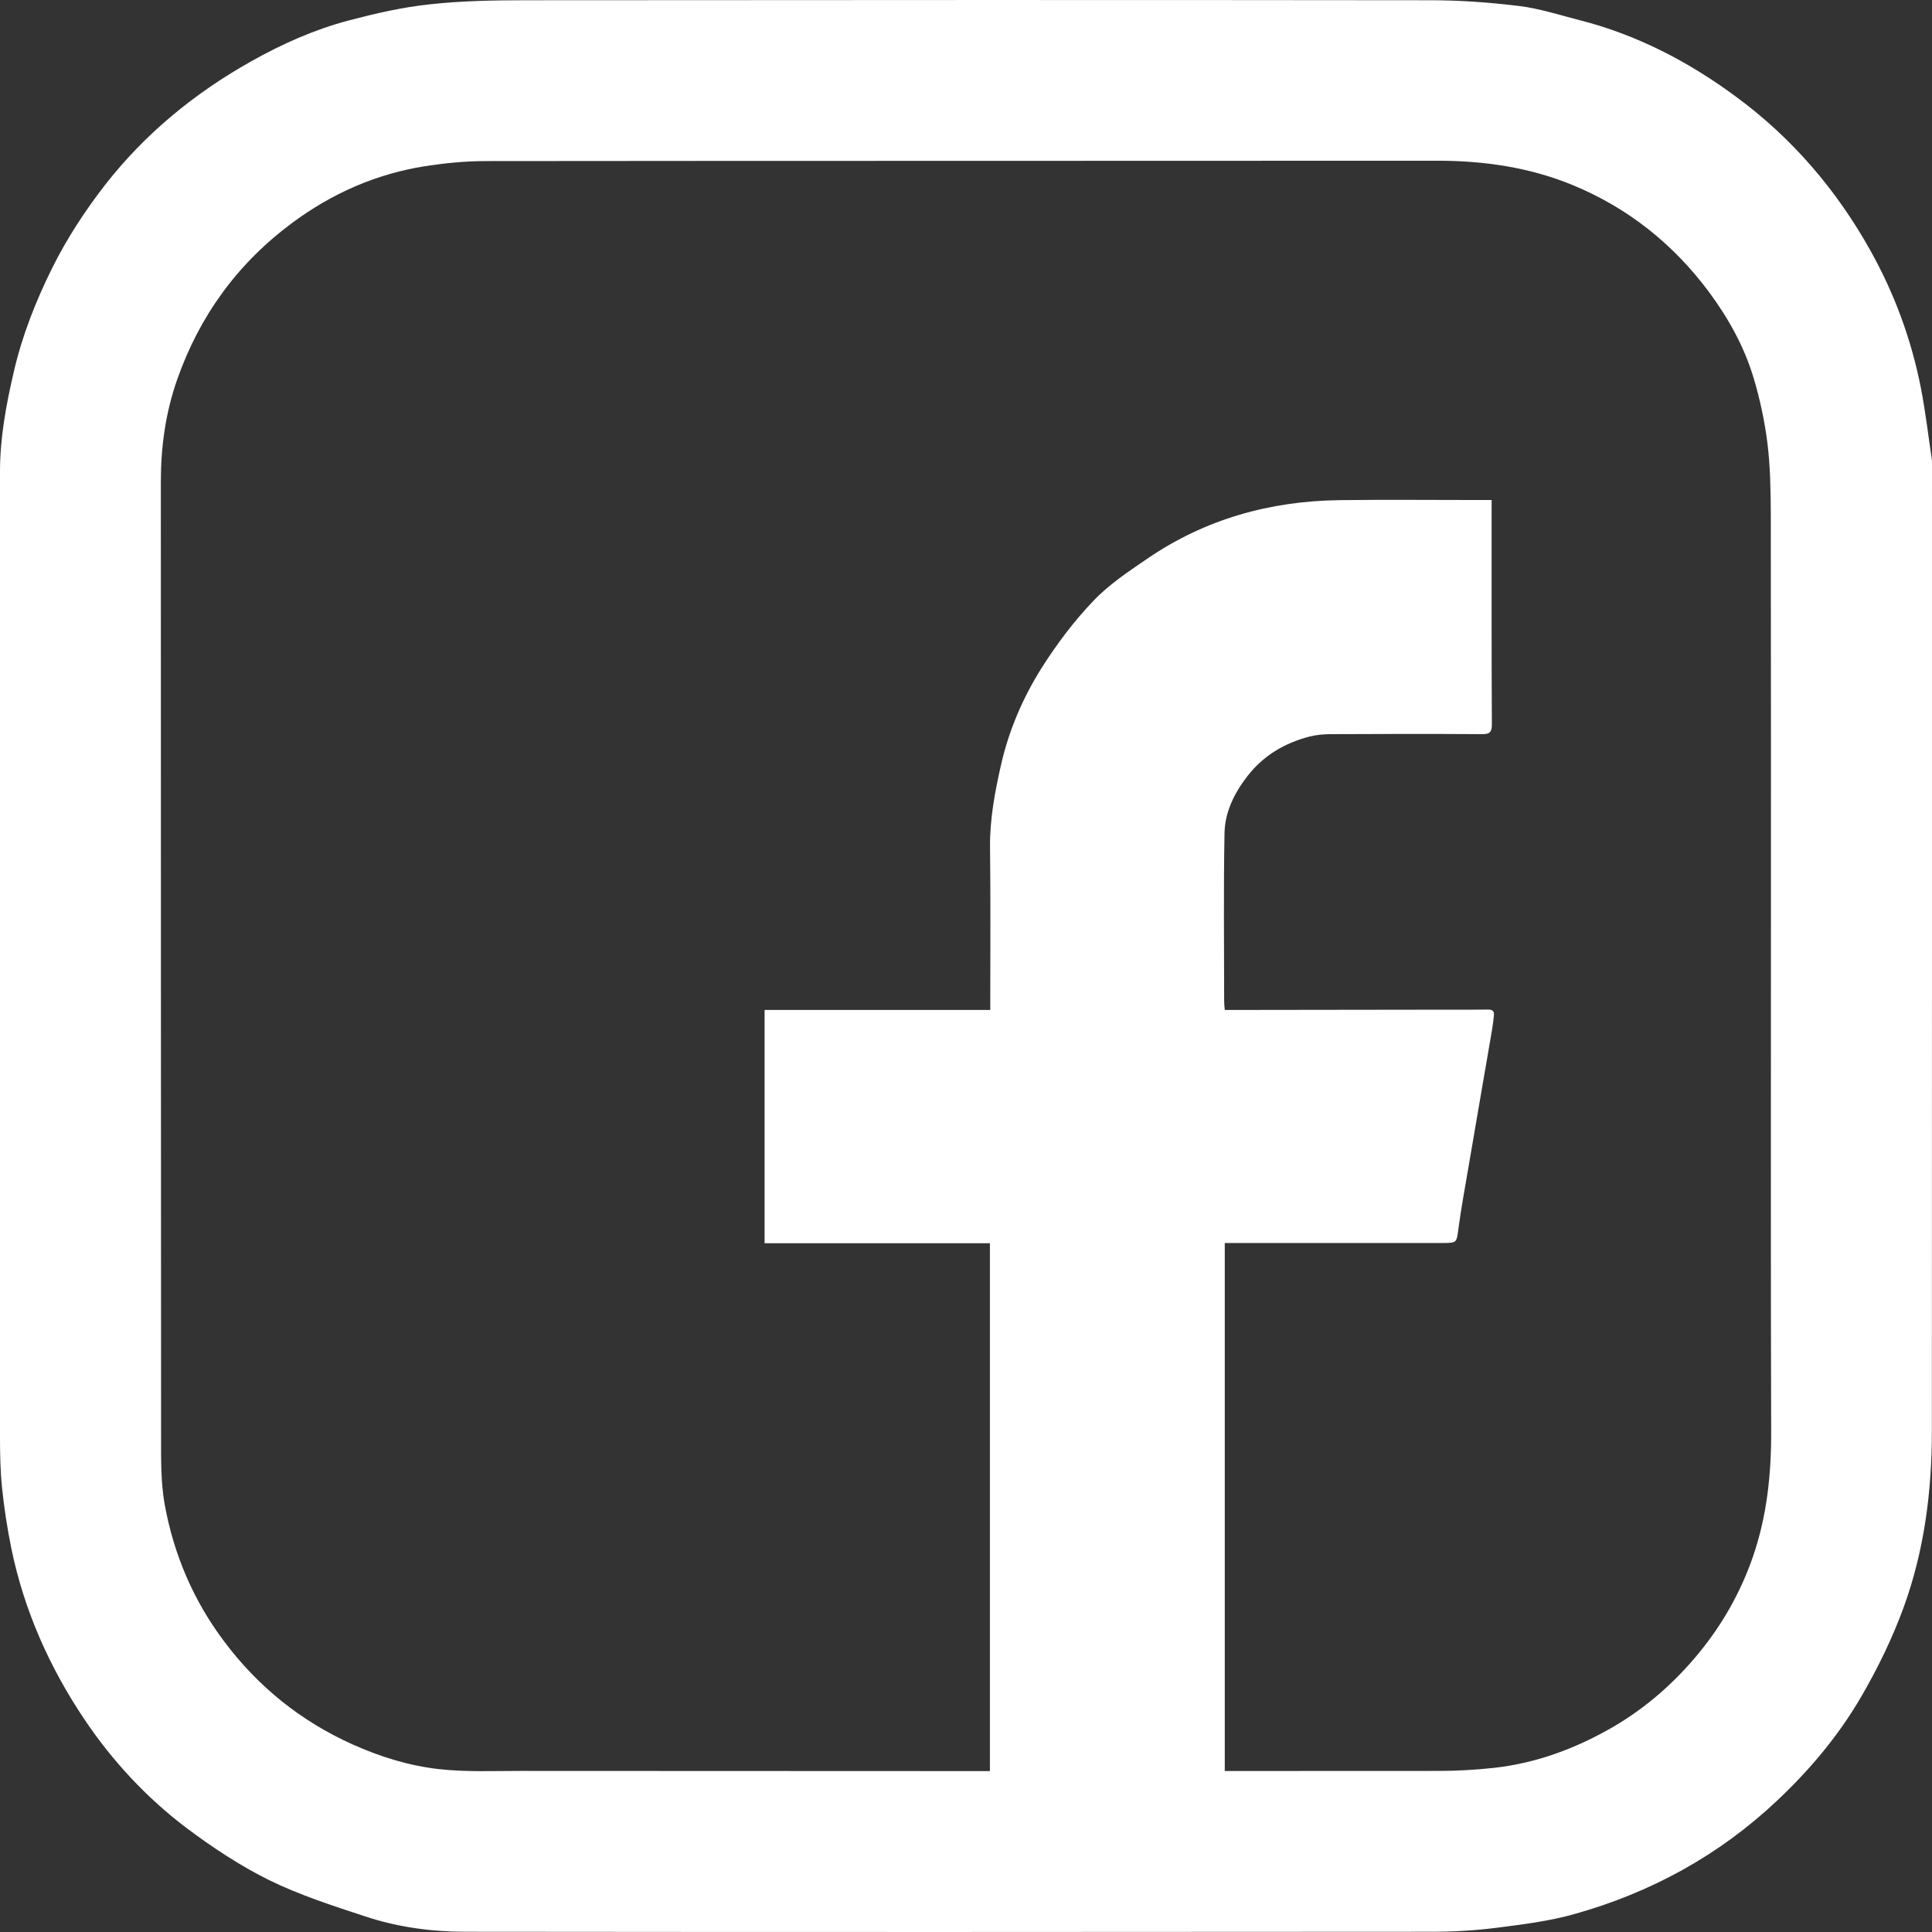
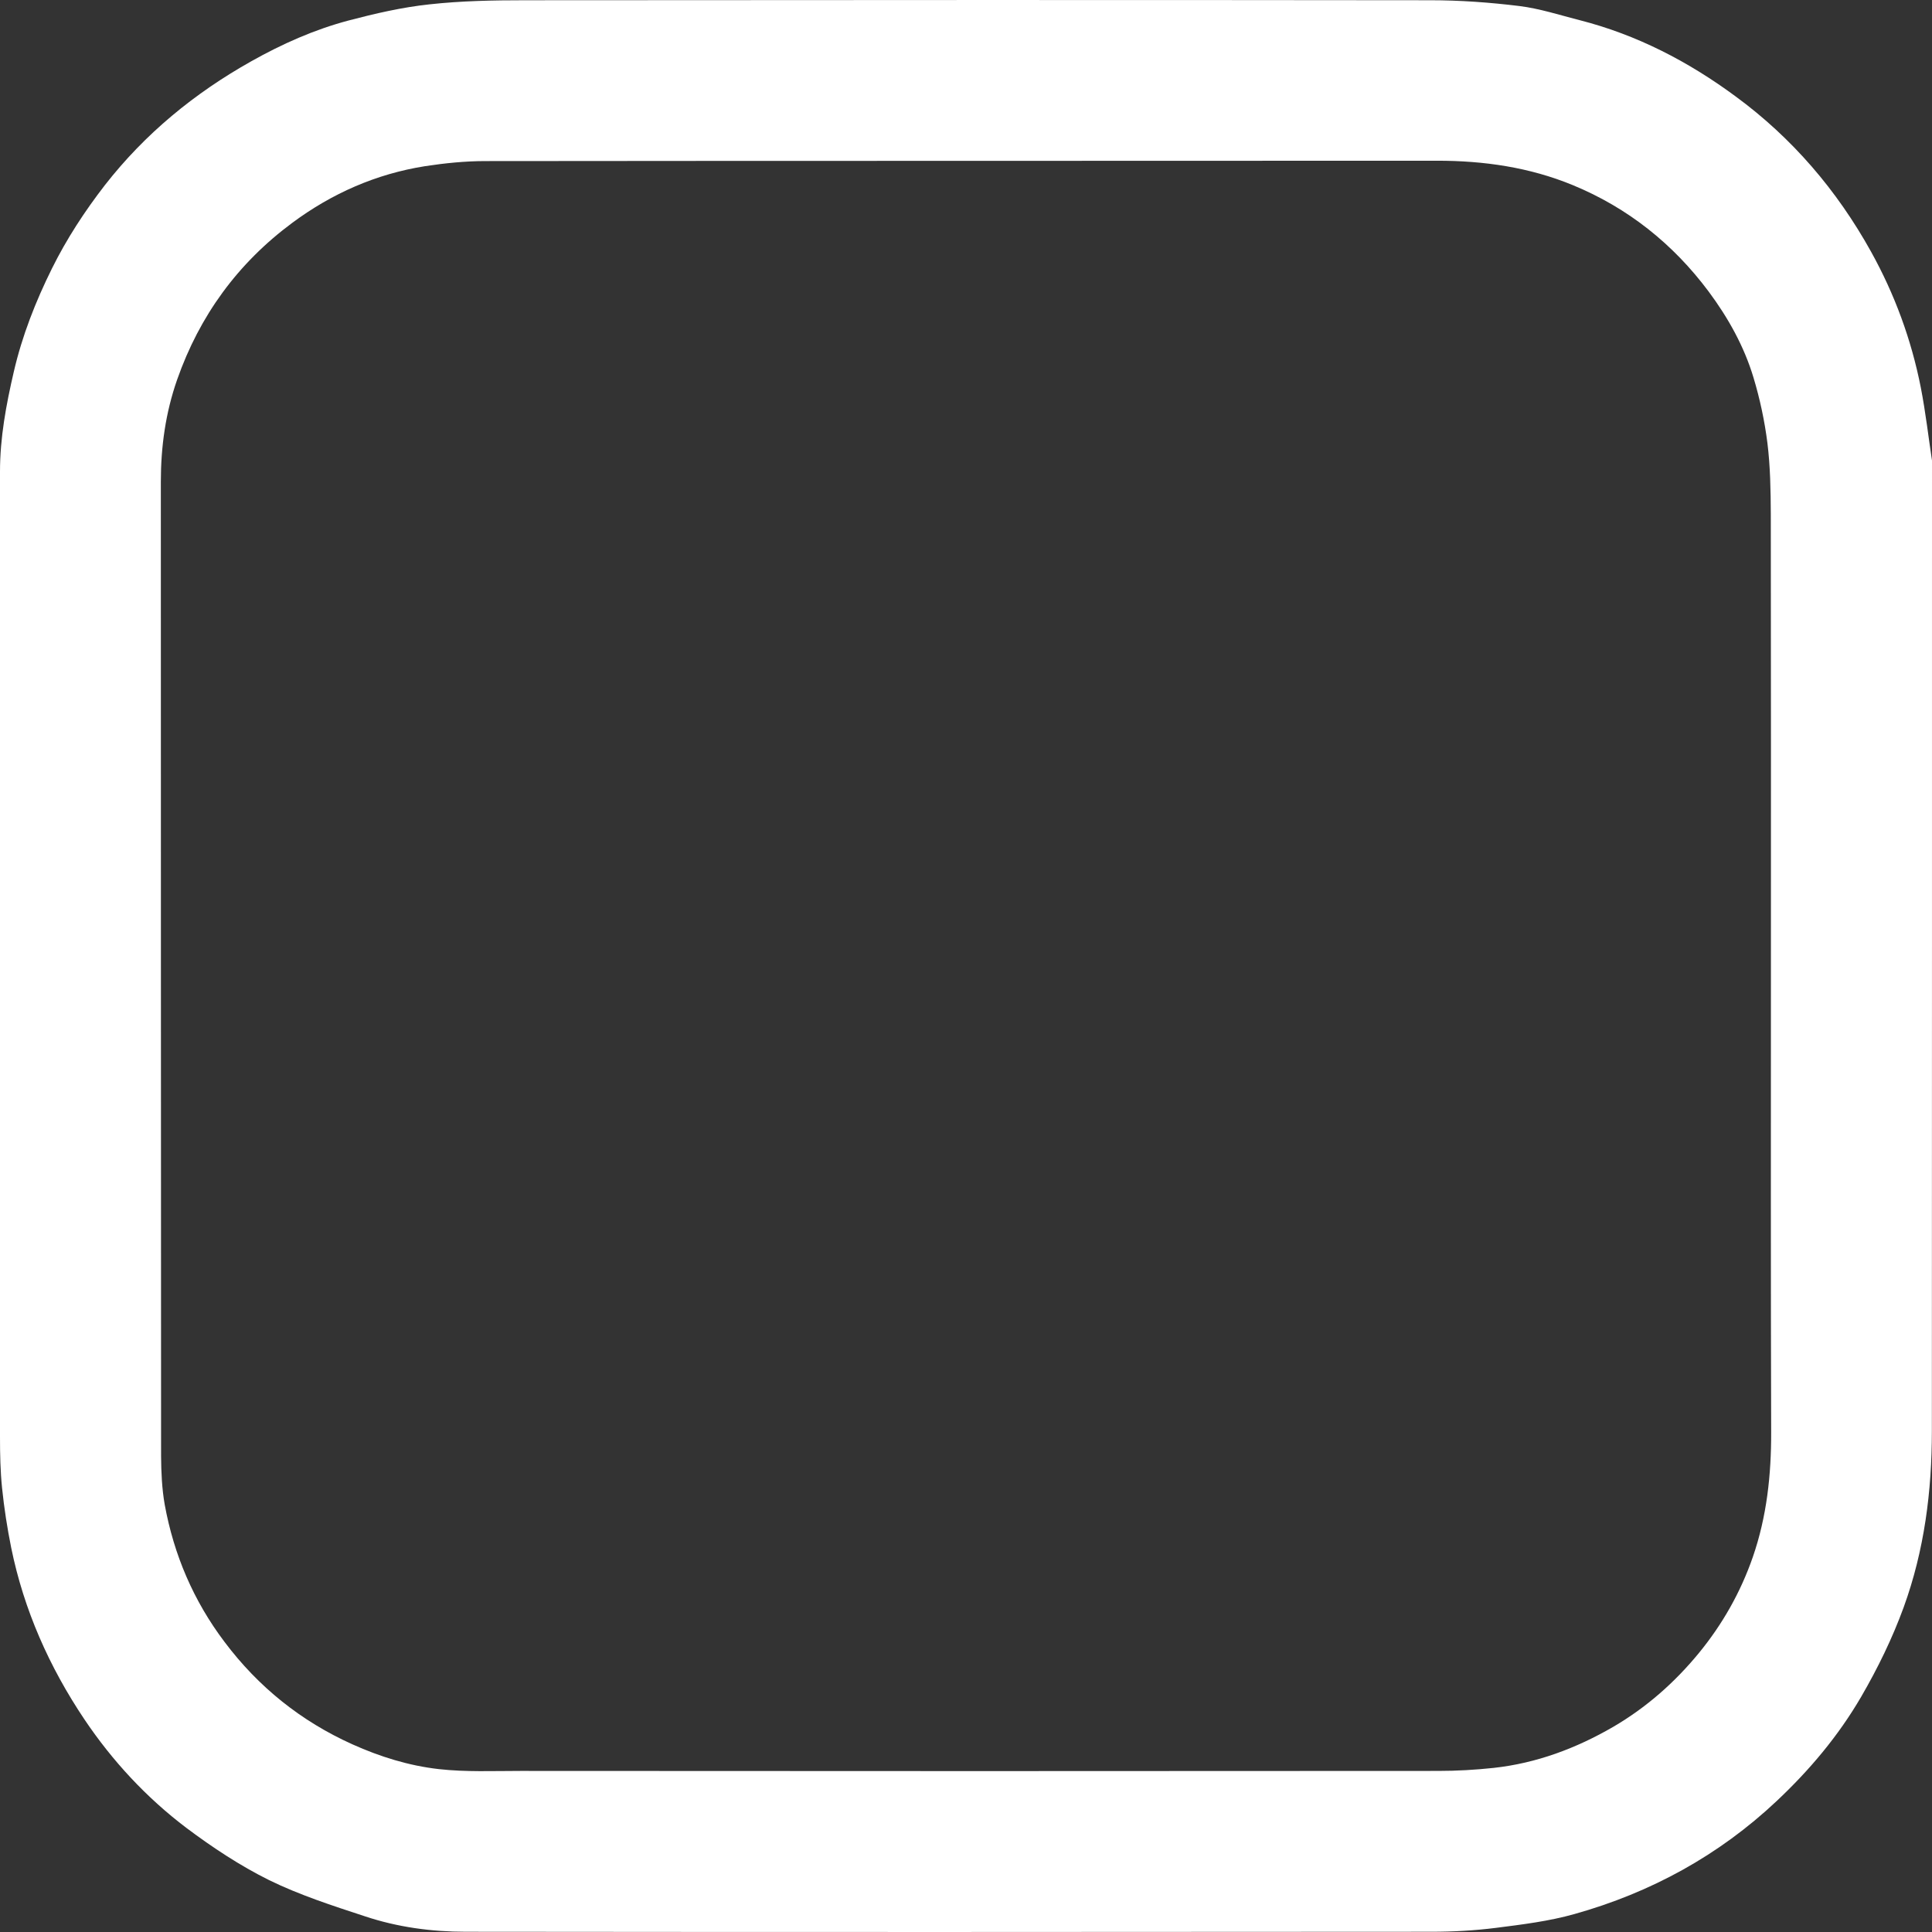
<svg xmlns="http://www.w3.org/2000/svg" width="16" height="16" viewBox="0 0 16 16" fill="none">
  <rect x="0" y="0" width="16" height="16" fill="#333333" stroke="none" />
  <g id="Icon/Facebook">
    <path id="Vector" d="M16 3.814C15.972 3.632 15.948 3.418 15.907 3.208C15.829 2.813 15.691 2.437 15.495 2.084C15.213 1.576 14.842 1.142 14.373 0.798C13.983 0.51 13.556 0.288 13.082 0.167C12.917 0.125 12.752 0.071 12.583 0.05C12.339 0.02 12.091 0.002 11.845 0.002C9.347 -0.001 6.85 -0 4.353 0.002C4.087 0.002 3.82 0.007 3.557 0.036C3.331 0.06 3.106 0.112 2.886 0.17C2.603 0.245 2.336 0.364 2.08 0.508C1.61 0.772 1.201 1.107 0.868 1.534C0.701 1.75 0.552 1.978 0.431 2.222C0.295 2.496 0.183 2.781 0.114 3.08C0.051 3.351 0 3.625 0 3.905C0 6.572 0 9.238 0 11.905C0 12.044 0.003 12.184 0.017 12.322C0.034 12.489 0.06 12.655 0.093 12.819C0.198 13.333 0.408 13.805 0.699 14.239C0.931 14.584 1.213 14.888 1.545 15.139C1.76 15.3 1.988 15.451 2.228 15.57C2.481 15.694 2.754 15.782 3.022 15.87C3.292 15.96 3.573 15.998 3.857 15.998C6.524 16.001 9.19 16 11.856 15.998C12.033 15.998 12.212 15.988 12.387 15.966C12.606 15.938 12.828 15.911 13.04 15.851C13.671 15.674 14.235 15.366 14.714 14.915C14.986 14.659 15.224 14.377 15.414 14.051C15.552 13.813 15.671 13.569 15.765 13.312C15.937 12.839 15.999 12.349 15.999 11.851C16 9.183 16 6.515 16 3.814V3.814ZM14.516 12.895C14.415 13.186 14.265 13.451 14.07 13.689C13.869 13.934 13.634 14.141 13.36 14.301C13.053 14.479 12.725 14.602 12.37 14.641C12.219 14.657 12.066 14.666 11.914 14.666C9.38 14.668 6.846 14.668 4.312 14.666C4.086 14.666 3.857 14.676 3.634 14.651C3.387 14.623 3.148 14.549 2.919 14.446C2.492 14.254 2.139 13.97 1.859 13.597C1.603 13.258 1.44 12.877 1.364 12.46C1.341 12.329 1.335 12.193 1.334 12.06C1.332 9.37 1.333 6.68 1.332 3.99C1.332 3.7 1.371 3.418 1.467 3.144C1.653 2.614 1.969 2.18 2.421 1.845C2.75 1.601 3.116 1.44 3.521 1.376C3.685 1.351 3.853 1.334 4.019 1.334C6.646 1.331 9.274 1.333 11.902 1.331C12.289 1.331 12.666 1.385 13.025 1.533C13.481 1.721 13.855 2.019 14.15 2.414C14.312 2.632 14.444 2.868 14.522 3.128C14.575 3.304 14.614 3.487 14.637 3.669C14.661 3.864 14.664 4.061 14.665 4.258C14.667 5.526 14.666 6.795 14.666 8.063C14.666 9.328 14.664 10.594 14.668 11.86C14.669 12.214 14.632 12.56 14.516 12.895H14.516Z" fill="white" />
-     <path id="Vector_2" d="M12.305 8.361C12.118 8.363 11.93 8.361 11.743 8.362C11.238 8.363 10.732 8.363 10.228 8.364C10.202 8.364 10.176 8.364 10.143 8.364C10.141 8.339 10.138 8.316 10.138 8.294C10.138 7.828 10.132 7.362 10.141 6.896C10.145 6.723 10.223 6.566 10.331 6.427C10.463 6.257 10.638 6.154 10.844 6.1C10.9 6.086 10.96 6.08 11.018 6.08C11.437 6.078 11.856 6.077 12.275 6.08C12.336 6.08 12.355 6.064 12.355 6.001C12.352 5.412 12.353 4.823 12.353 4.235V4.141H12.261C11.871 4.141 11.48 4.137 11.09 4.142C10.516 4.15 9.981 4.299 9.504 4.625C9.347 4.732 9.184 4.84 9.055 4.976C8.894 5.144 8.751 5.335 8.626 5.532C8.47 5.78 8.354 6.05 8.289 6.339C8.239 6.561 8.197 6.783 8.199 7.013C8.204 7.437 8.201 7.861 8.201 8.286V8.364H6.332V10.296H8.198V15.389H10.162C10.156 15.389 10.15 15.387 10.143 15.386V10.294C10.744 10.294 11.342 10.294 11.94 10.294C12.068 10.294 12.062 10.294 12.079 10.169C12.101 10.003 12.132 9.838 12.16 9.673C12.19 9.5 12.22 9.326 12.249 9.153C12.285 8.946 12.321 8.738 12.356 8.531C12.363 8.49 12.368 8.45 12.372 8.41C12.377 8.359 12.343 8.36 12.306 8.361L12.305 8.361Z" fill="white" />
  </g>
</svg>